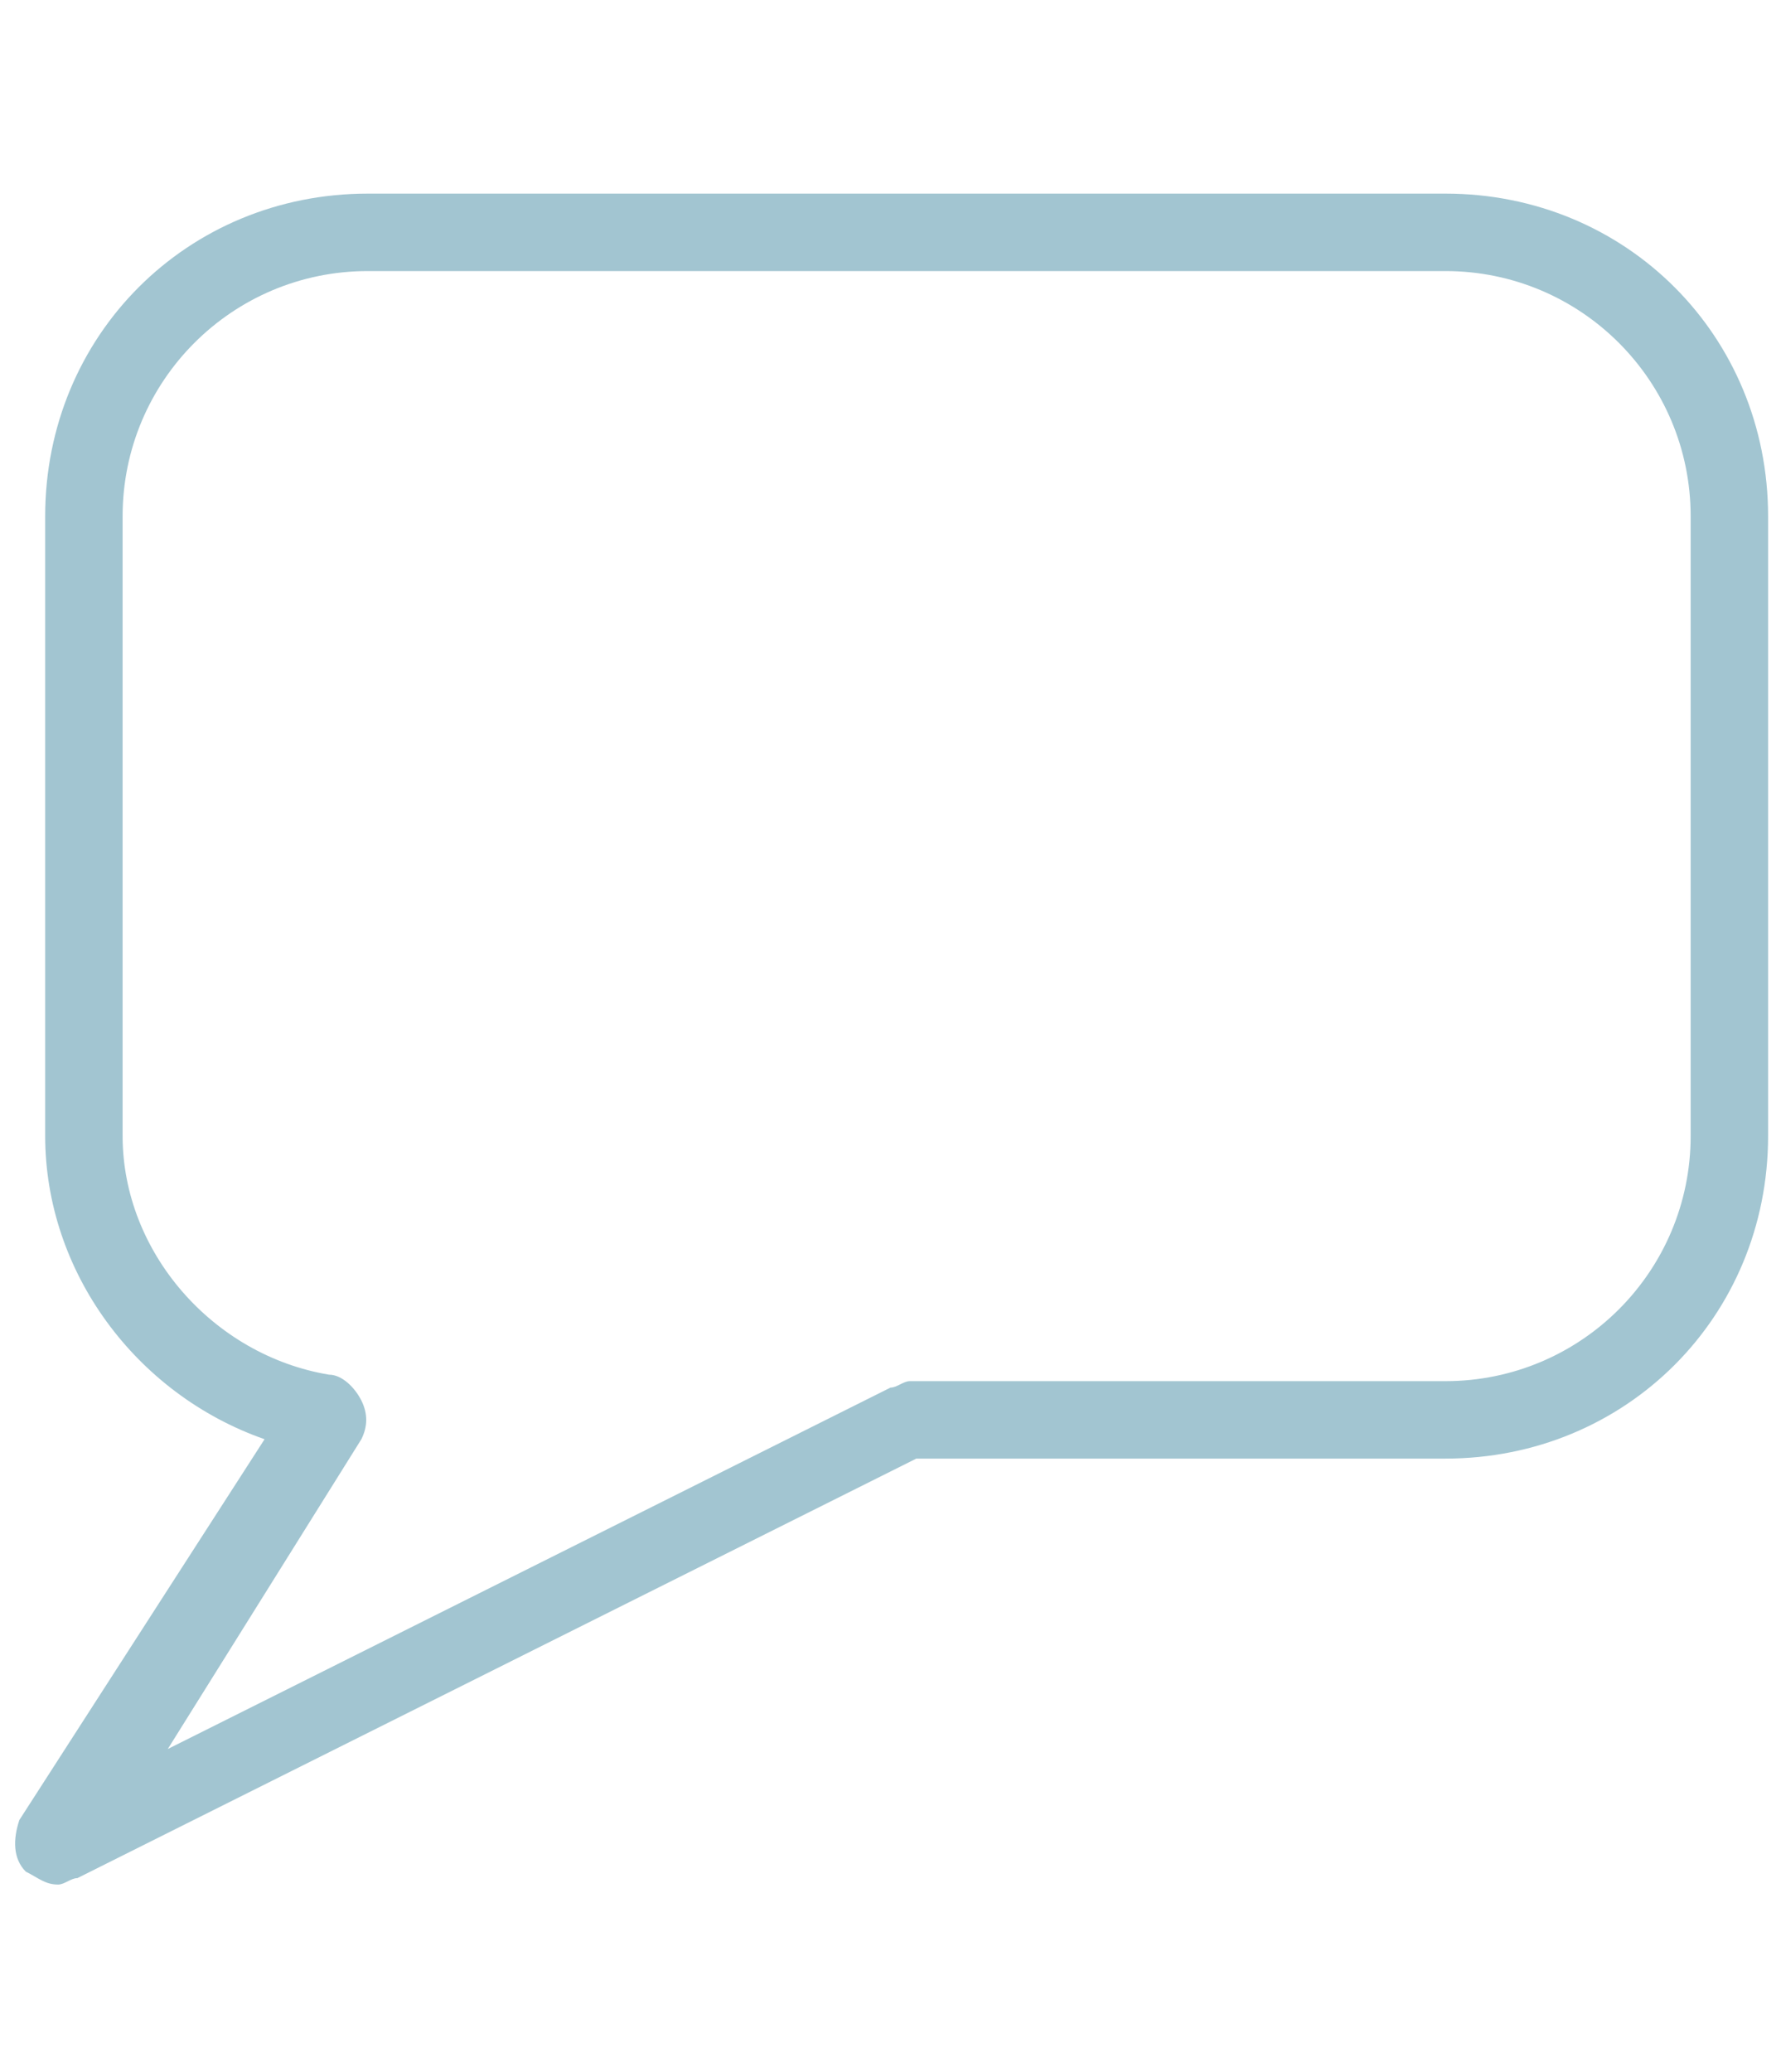
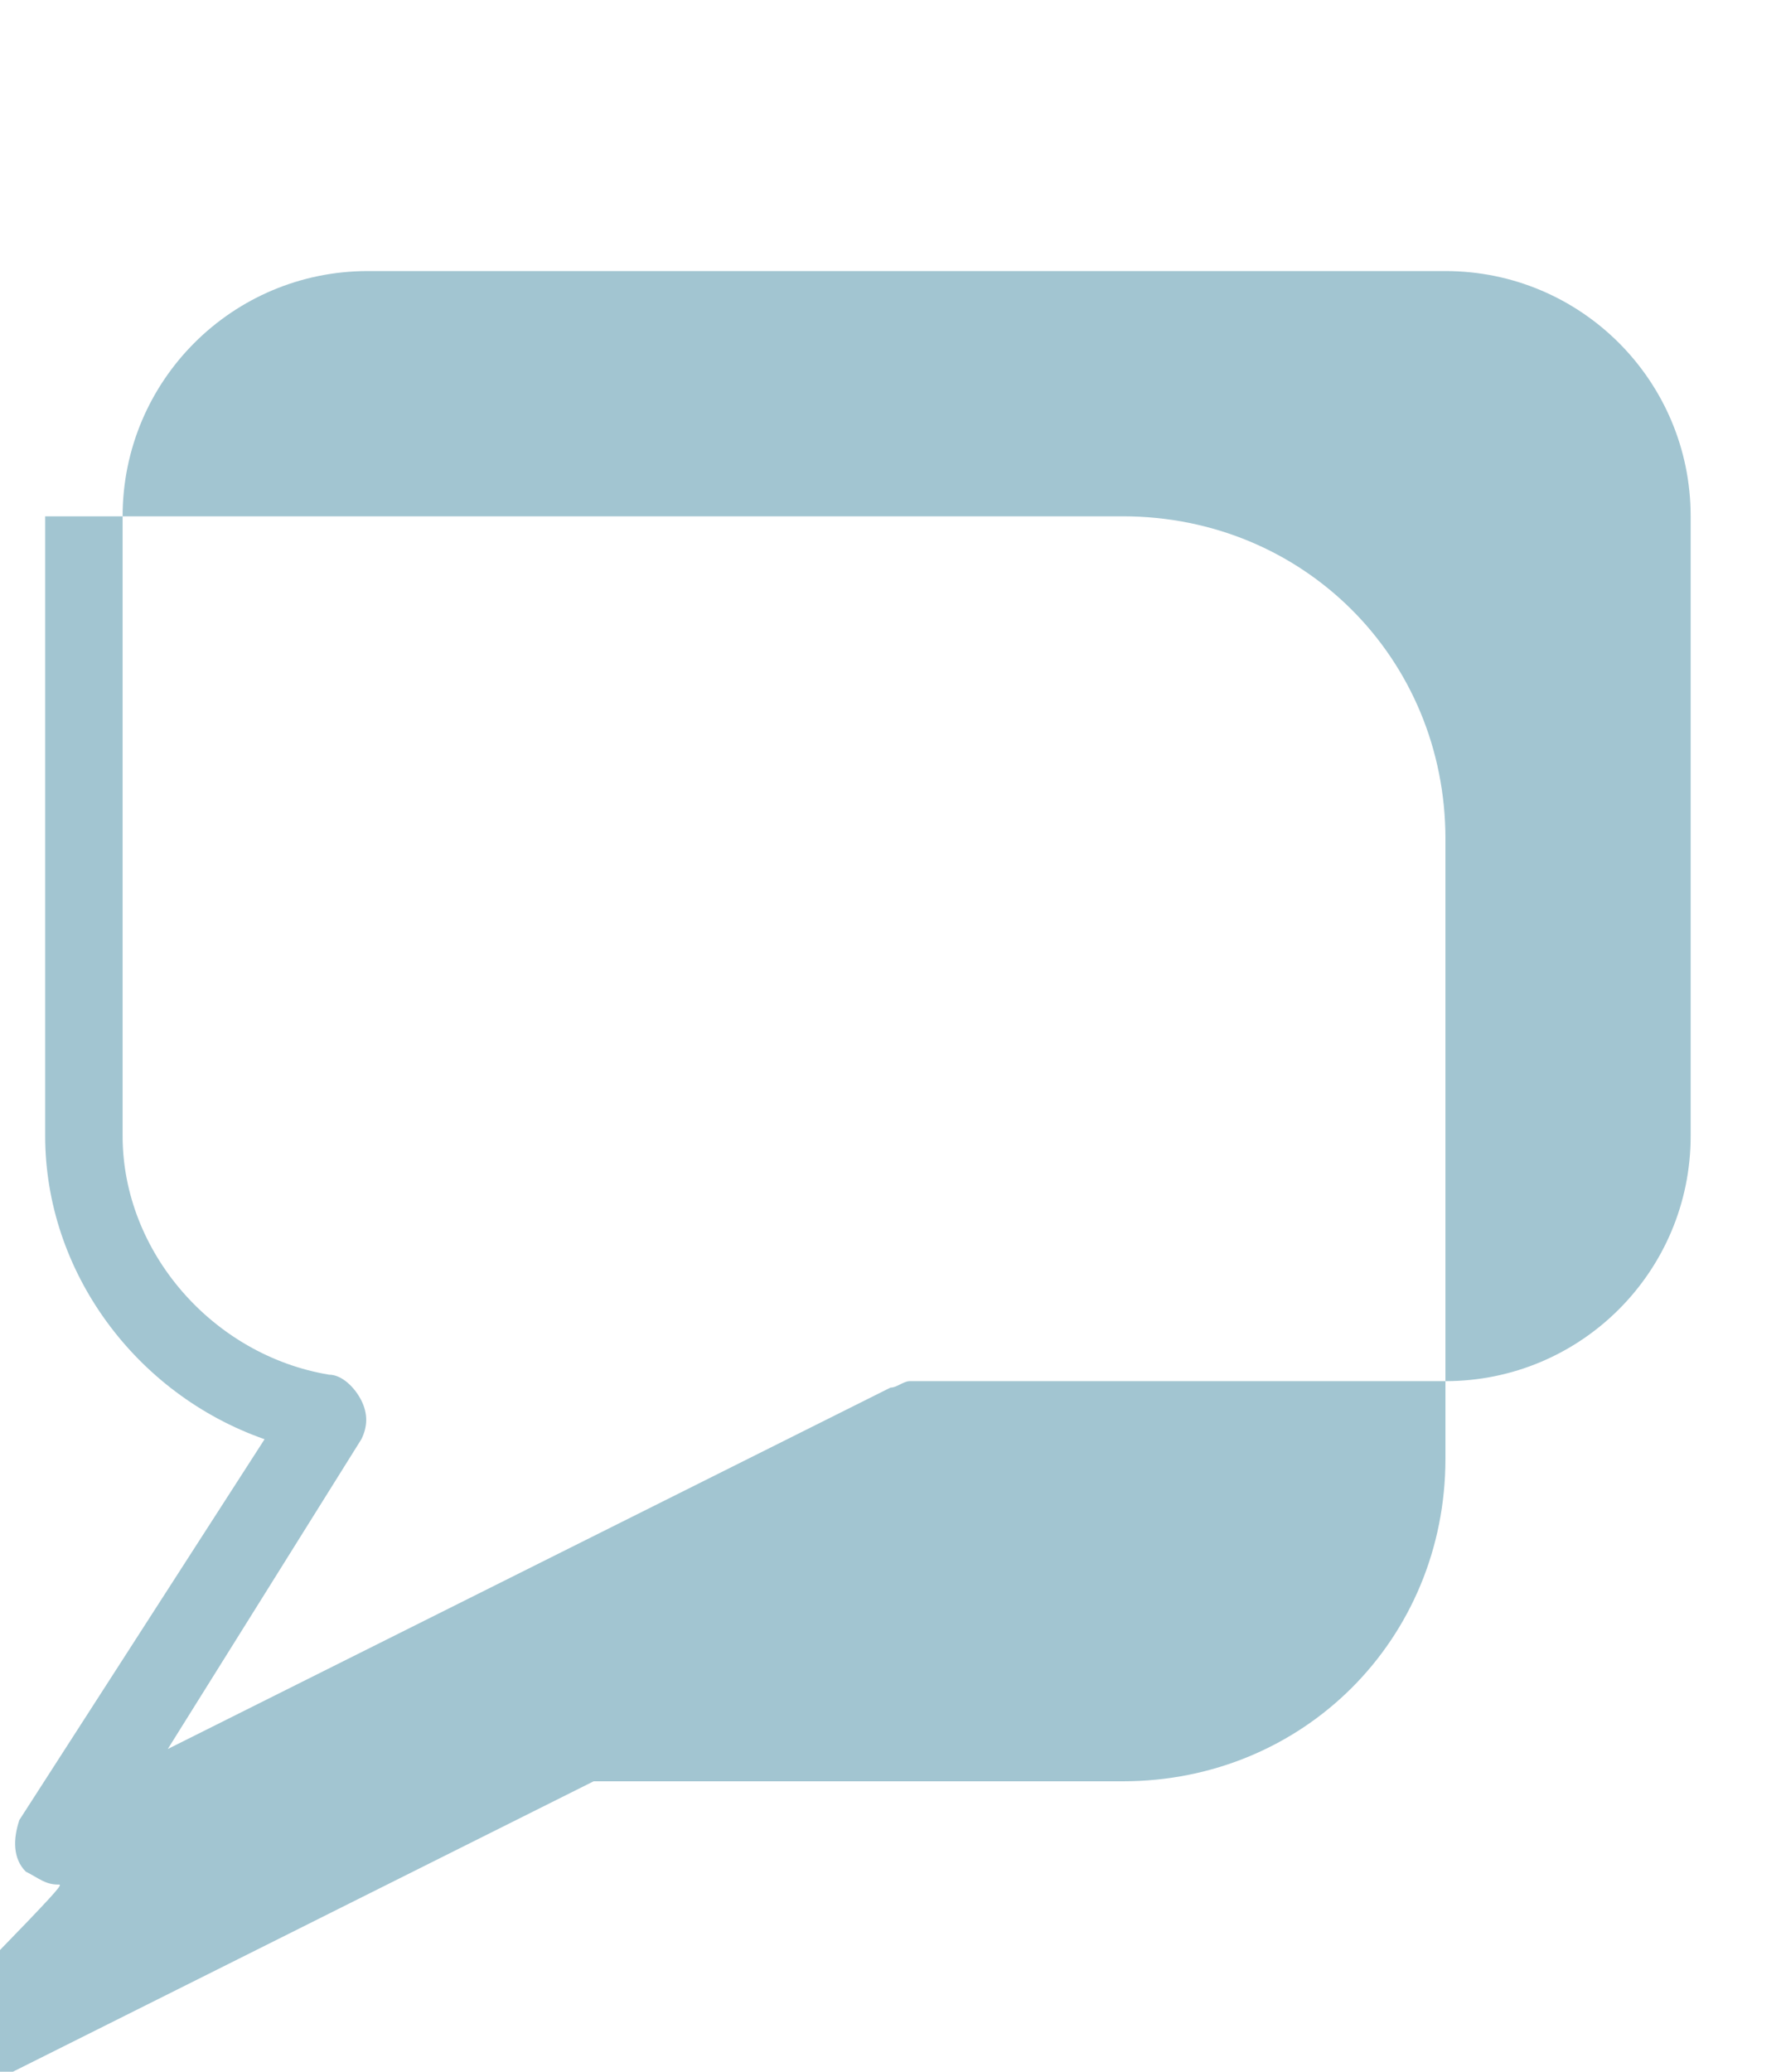
<svg xmlns="http://www.w3.org/2000/svg" version="1.1" id="Layer_1" x="0px" y="0px" viewBox="0 0 27.6 32.1" style="enable-background:new 0 0 27.6 32.1;" xml:space="preserve">
  <style type="text/css">
	.st0{fill:#A2C5D1;}
</style>
-   <path class="st0" d="M0.9,29.2c-0.2,0-0.3-0.1-0.5-0.2c-0.2-0.2-0.2-0.5-0.1-0.8l3.8-5.9c-2-0.7-3.4-2.6-3.4-4.7V8c0-2.8,2.2-5,5-5  h16.7c2.8,0,5,2.2,5,5v9.6c0,2.8-2.2,5-5,5h-8.2l-13,6.5C1.1,29.1,1,29.2,0.9,29.2z M5.7,4.2C3.6,4.2,1.9,5.9,1.9,8v9.6  c0,1.8,1.4,3.4,3.2,3.7c0.2,0,0.4,0.2,0.5,0.4s0.1,0.4,0,0.6l-3,4.8l11.2-5.6c0.1,0,0.2-0.1,0.3-0.1h8.3c2.1,0,3.8-1.7,3.8-3.8V8  c0-2.1-1.7-3.8-3.8-3.8H5.7z" />
+   <path class="st0" d="M0.9,29.2c-0.2,0-0.3-0.1-0.5-0.2c-0.2-0.2-0.2-0.5-0.1-0.8l3.8-5.9c-2-0.7-3.4-2.6-3.4-4.7V8h16.7c2.8,0,5,2.2,5,5v9.6c0,2.8-2.2,5-5,5h-8.2l-13,6.5C1.1,29.1,1,29.2,0.9,29.2z M5.7,4.2C3.6,4.2,1.9,5.9,1.9,8v9.6  c0,1.8,1.4,3.4,3.2,3.7c0.2,0,0.4,0.2,0.5,0.4s0.1,0.4,0,0.6l-3,4.8l11.2-5.6c0.1,0,0.2-0.1,0.3-0.1h8.3c2.1,0,3.8-1.7,3.8-3.8V8  c0-2.1-1.7-3.8-3.8-3.8H5.7z" />
</svg>